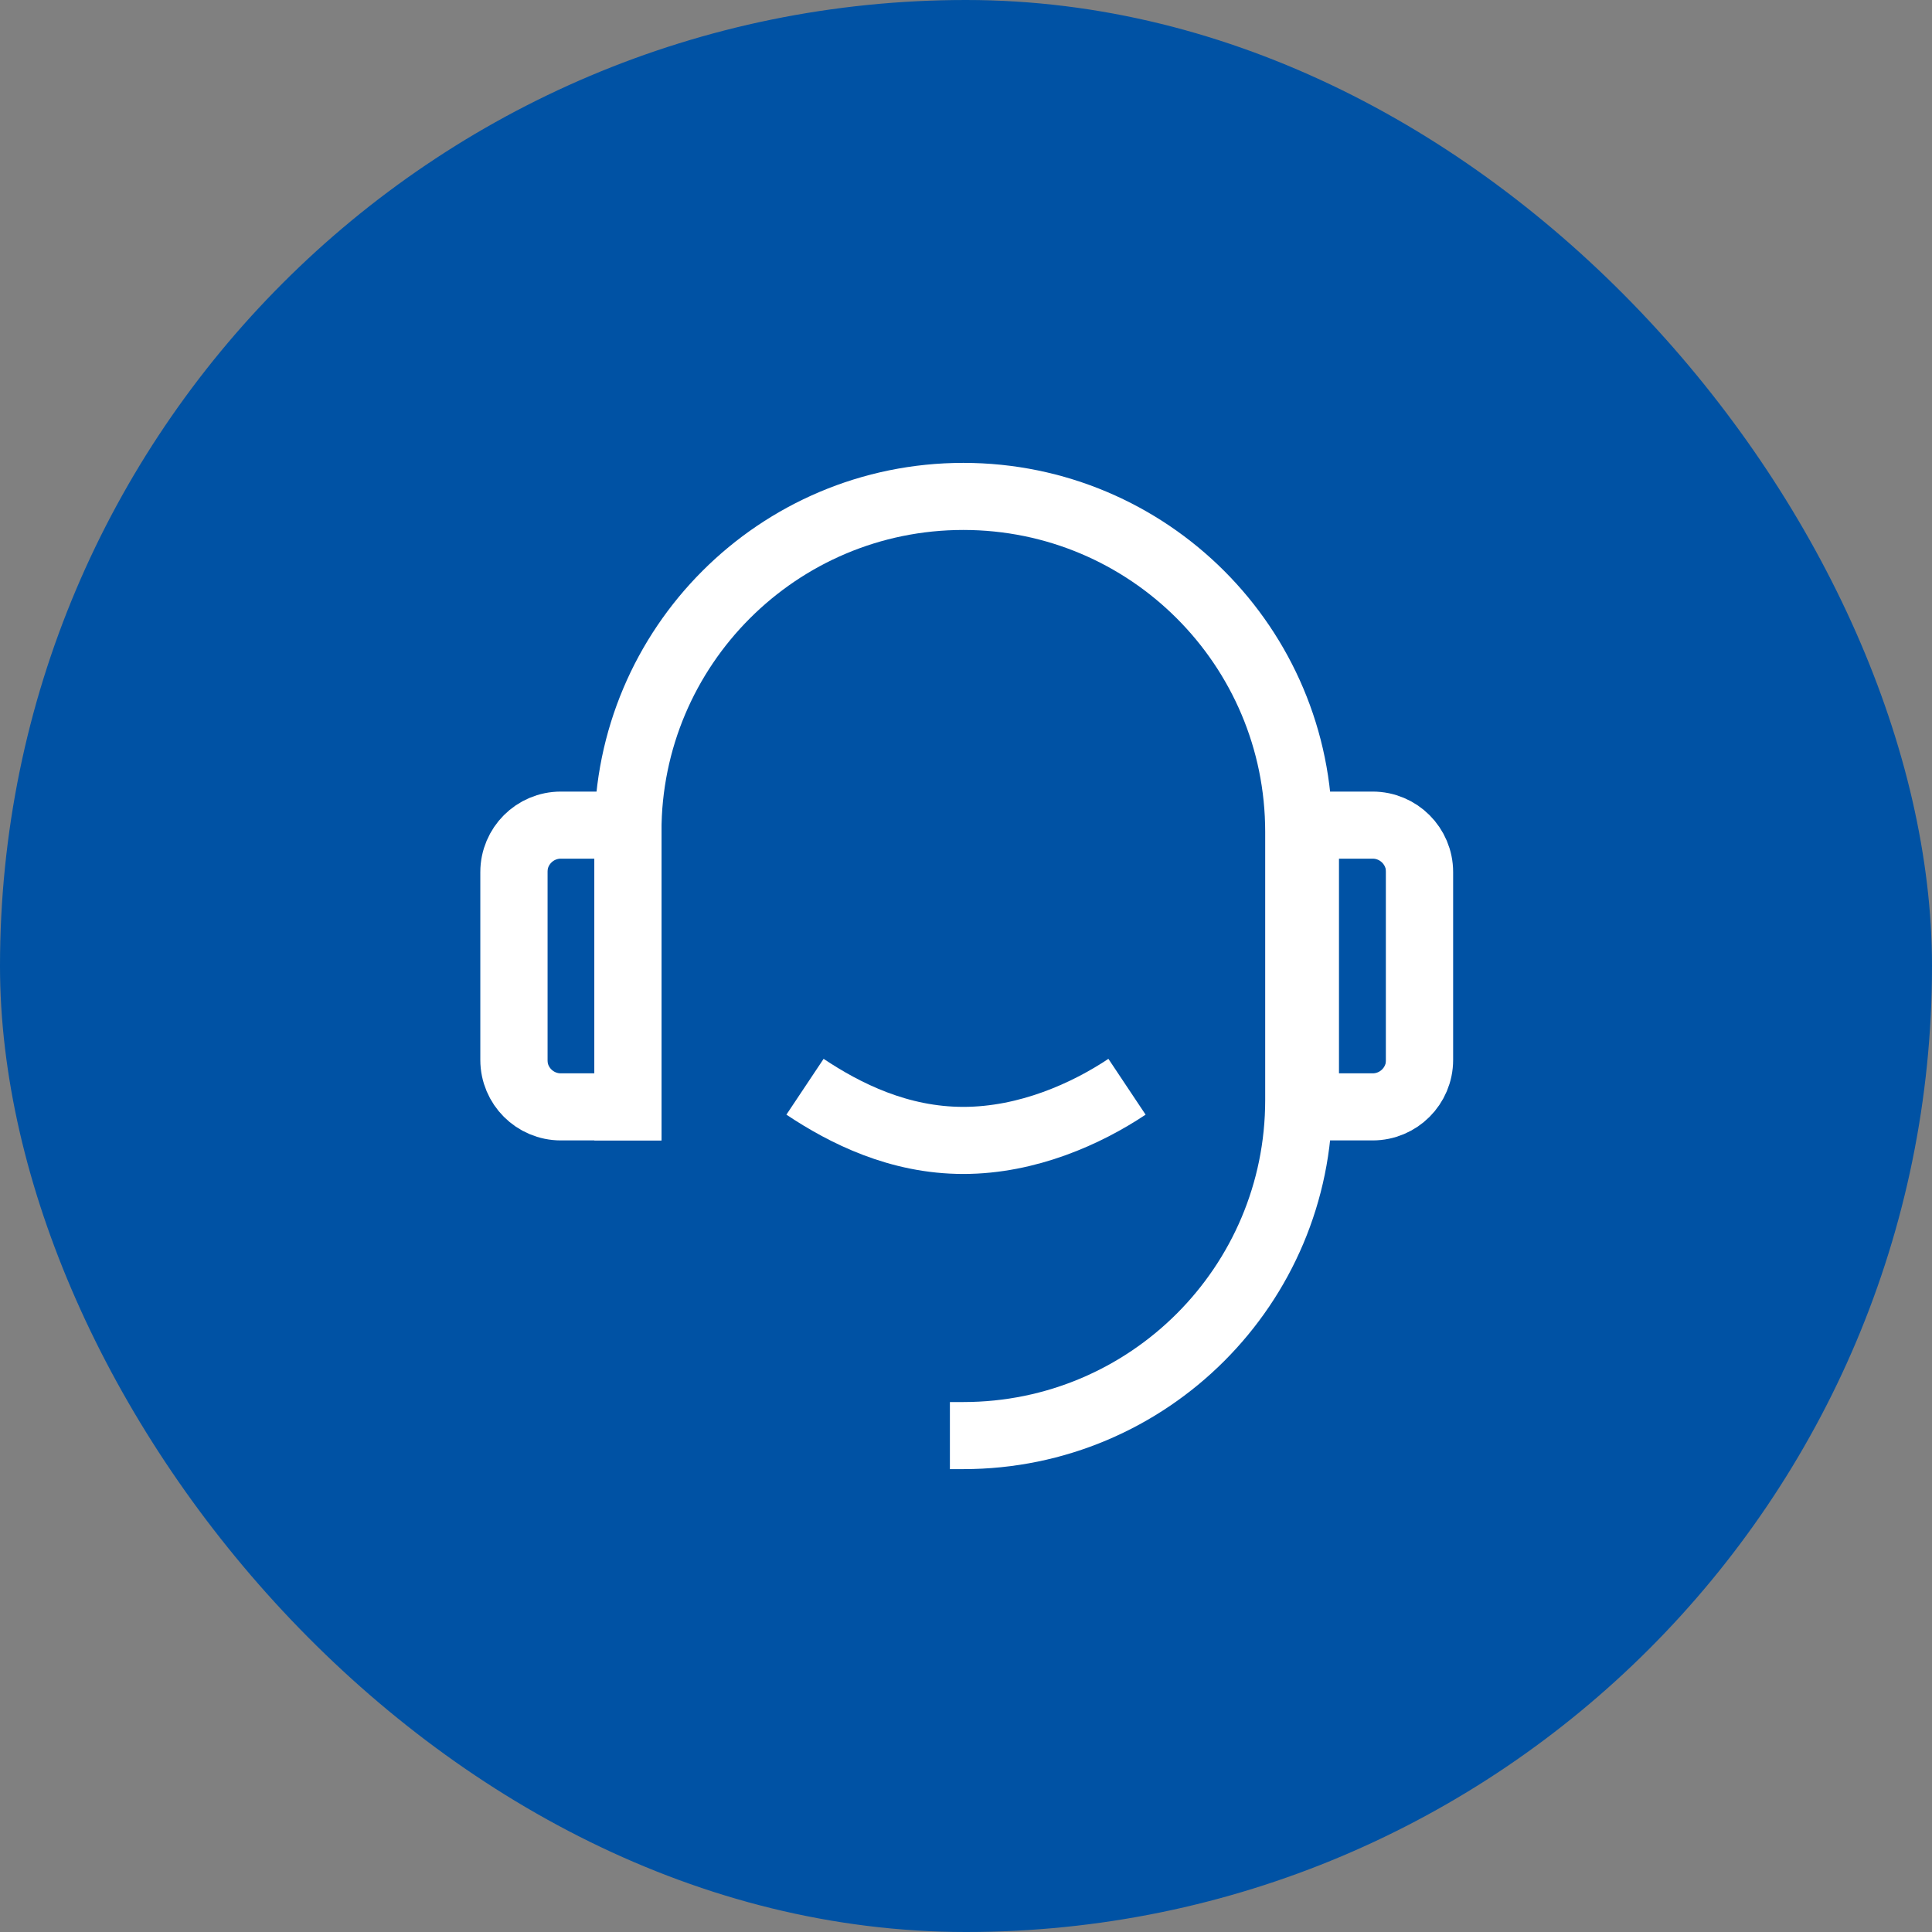
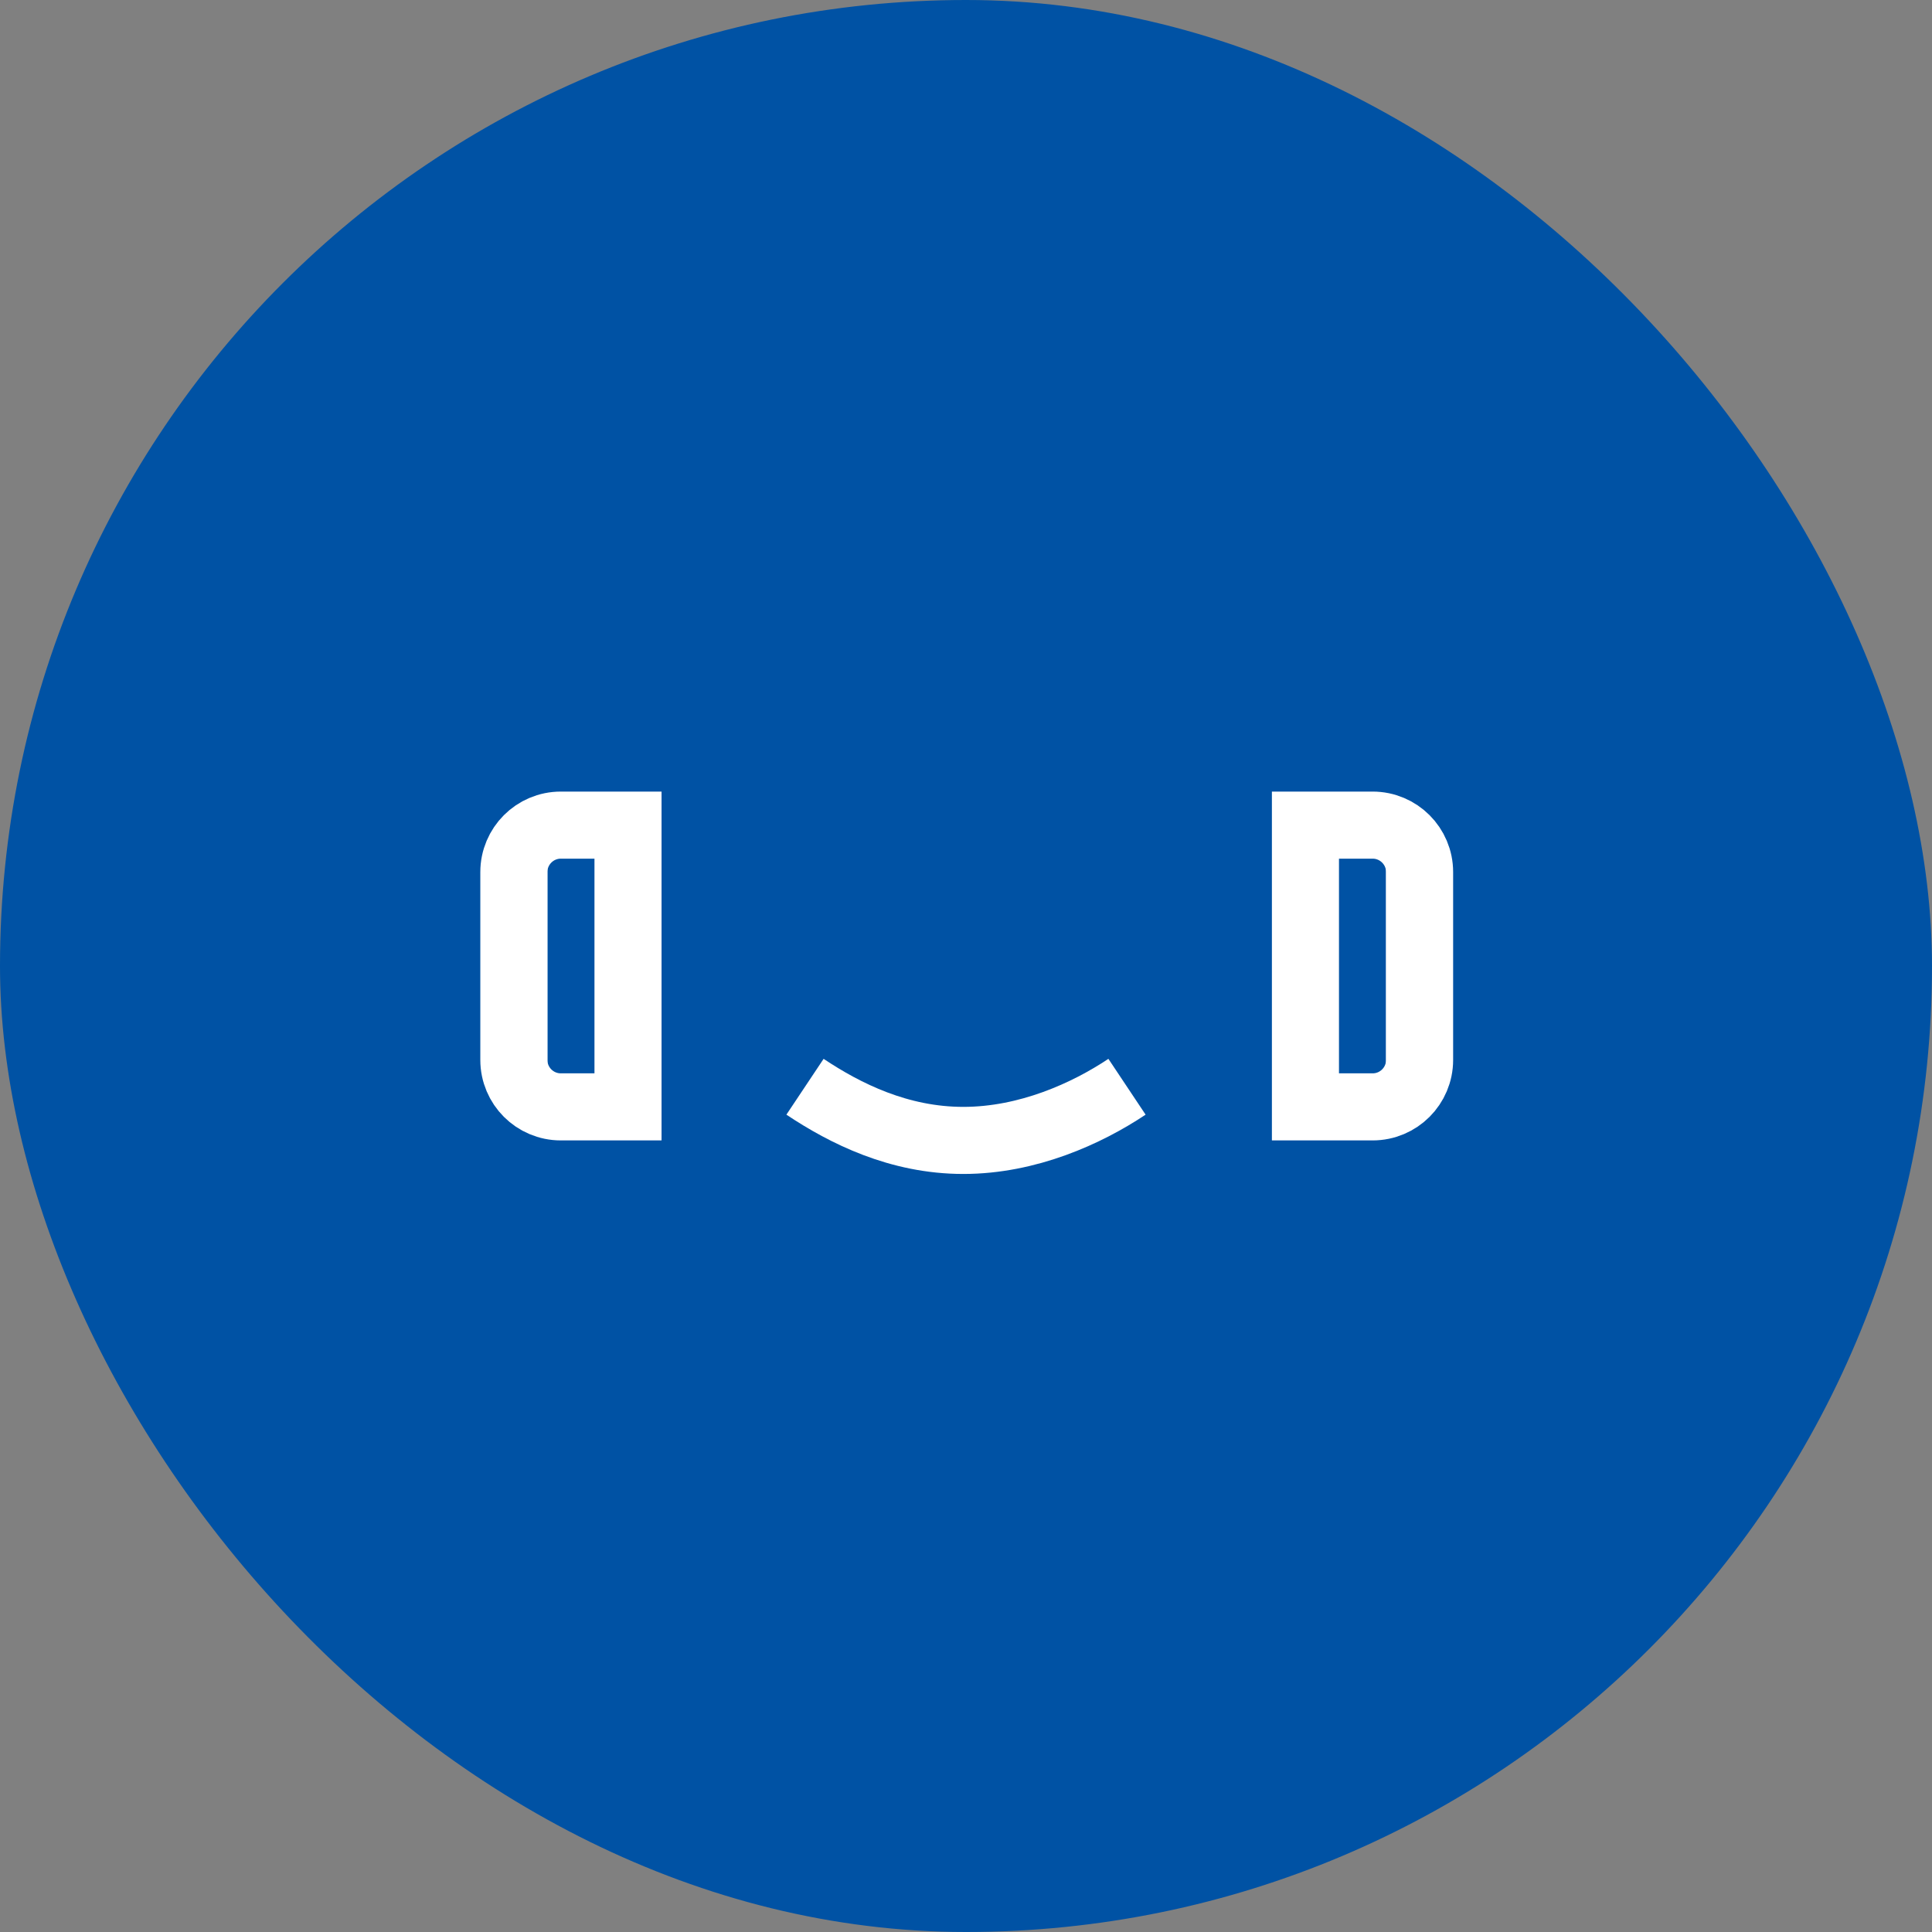
<svg xmlns="http://www.w3.org/2000/svg" width="72" height="72" viewBox="0 0 72 72" fill="none">
  <rect x="0" y="0" width="72" height="72" fill="#808080" stroke="none" />
  <rect width="72" height="72" rx="36" fill="#0052A4" />
  <path d="M30 40.5C31.5 41.5 33.5 42.5 35.9 42.5C38.3 42.5 40.5 41.5 42 40.5" stroke="white" stroke-width="2.5" stroke-linejoin="round" />
-   <path d="M35.4 53.5H35.9V53.5C42.804 53.5 48.4 47.904 48.4 41V31C48.4 24.096 42.804 18.5 35.9 18.5V18.5C28.997 18.5 23.4 24.096 23.4 31V35V42.5" stroke="white" stroke-width="2.5" />
  <path d="M19.15 32.5C19.15 31.534 19.934 30.75 20.9 30.75H23.404V41.25H20.9C19.934 41.25 19.15 40.467 19.15 39.5V32.5Z" stroke="white" stroke-width="2.5" />
-   <path d="M52.904 32.5C52.904 31.534 52.121 30.75 51.154 30.75H48.65V41.25H51.154C52.121 41.25 52.904 40.467 52.904 39.5V32.5Z" stroke="white" stroke-width="2.5" />
+   <path d="M52.904 32.5C52.904 31.534 52.121 30.75 51.154 30.75H48.65V41.25H51.154C52.121 41.25 52.904 40.467 52.904 39.5V32.5" stroke="white" stroke-width="2.5" />
  <rect x="18.4" y="31.5" width="2" height="9" fill="white" />
  <rect width="2" height="9" transform="matrix(-1 0 0 1 53.654 31.5)" fill="white" />
</svg>